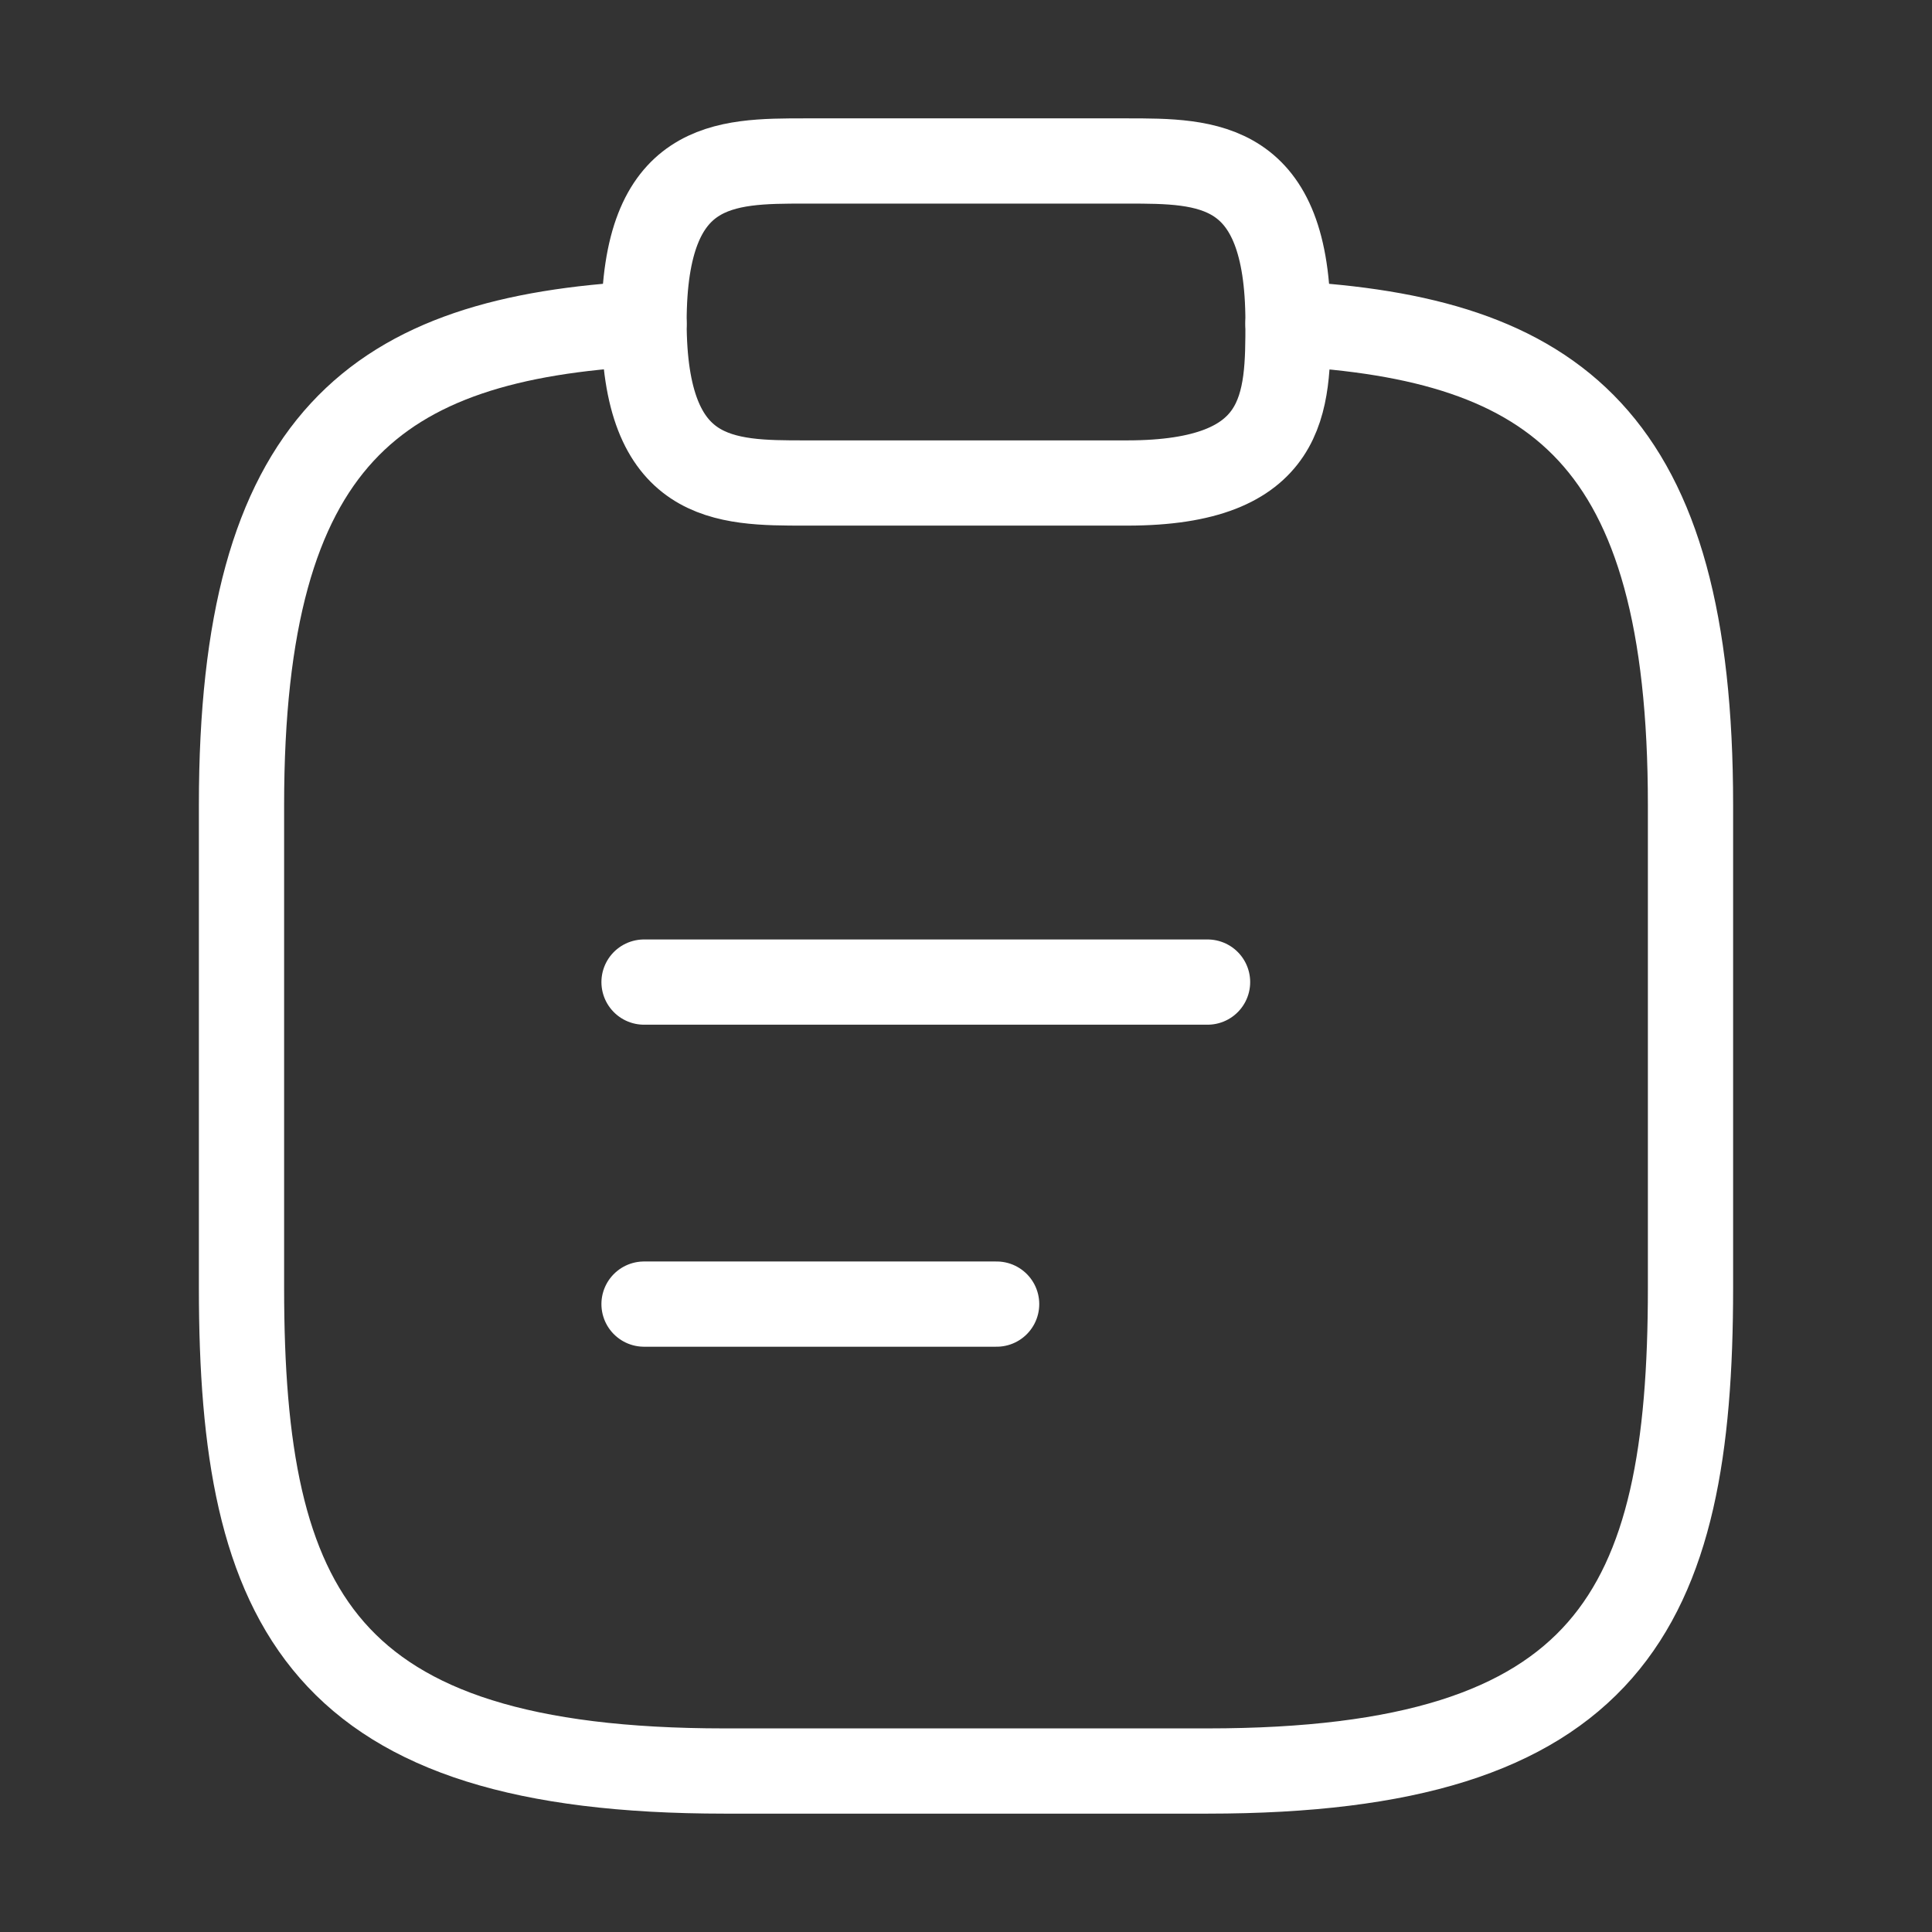
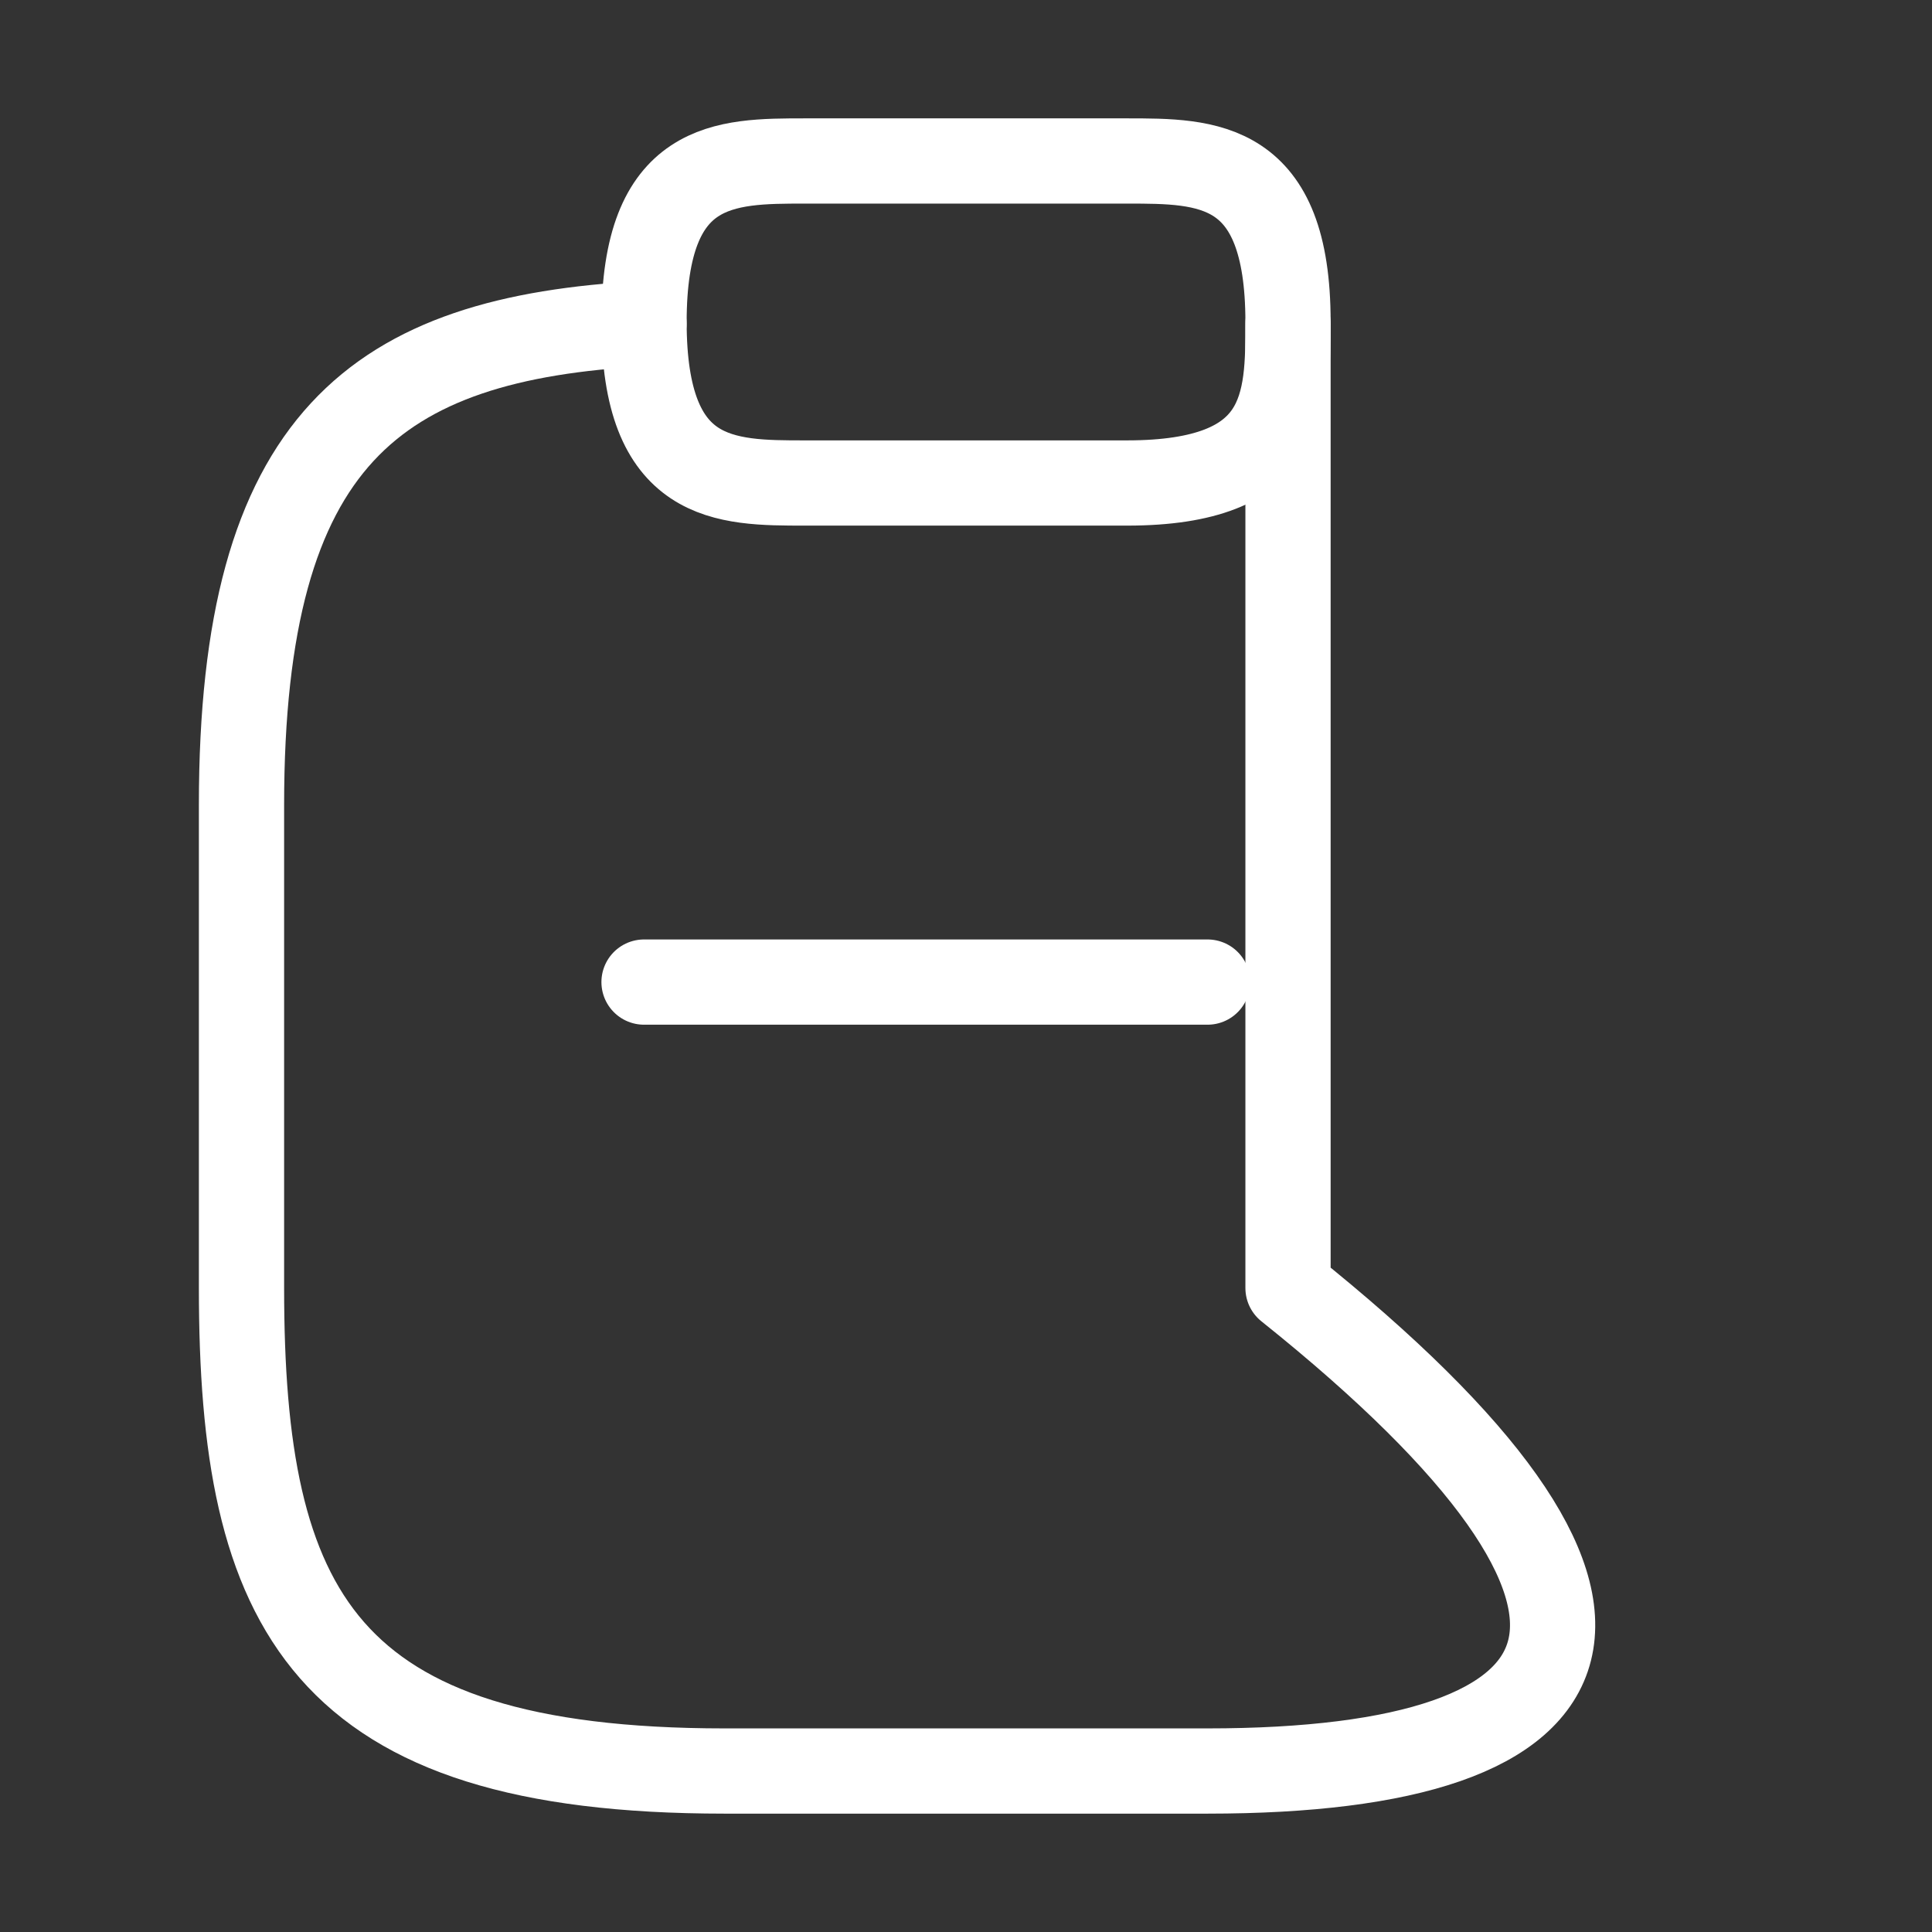
<svg xmlns="http://www.w3.org/2000/svg" width="34" height="34" viewBox="0 0 34 34" fill="none">
  <rect x="0" y="0" width="34" height="34" fill="#333333" stroke="none" />
  <path d="M11.334 17.283H21.251" stroke="white" stroke-width="1.5" stroke-miterlimit="10" stroke-linecap="round" stroke-linejoin="round" />
-   <path d="M11.334 22.95H17.539" stroke="white" stroke-width="1.5" stroke-miterlimit="10" stroke-linecap="round" stroke-linejoin="round" />
  <path d="M14.167 8.5H19.834C22.667 8.5 22.667 7.083 22.667 5.667C22.667 2.833 21.251 2.833 19.834 2.833H14.167C12.751 2.833 11.334 2.833 11.334 5.667C11.334 8.5 12.751 8.5 14.167 8.5Z" stroke="white" stroke-width="1.5" stroke-miterlimit="10" stroke-linecap="round" stroke-linejoin="round" />
-   <path d="M22.667 5.695C27.384 5.95 29.75 7.693 29.75 14.167V22.667C29.75 28.333 28.333 31.167 21.25 31.167H12.75C5.667 31.167 4.25 28.333 4.25 22.667V14.167C4.25 7.707 6.616 5.95 11.333 5.695" stroke="white" stroke-width="1.5" stroke-miterlimit="10" stroke-linecap="round" stroke-linejoin="round" />
+   <path d="M22.667 5.695V22.667C29.75 28.333 28.333 31.167 21.25 31.167H12.75C5.667 31.167 4.25 28.333 4.25 22.667V14.167C4.25 7.707 6.616 5.95 11.333 5.695" stroke="white" stroke-width="1.5" stroke-miterlimit="10" stroke-linecap="round" stroke-linejoin="round" />
</svg>